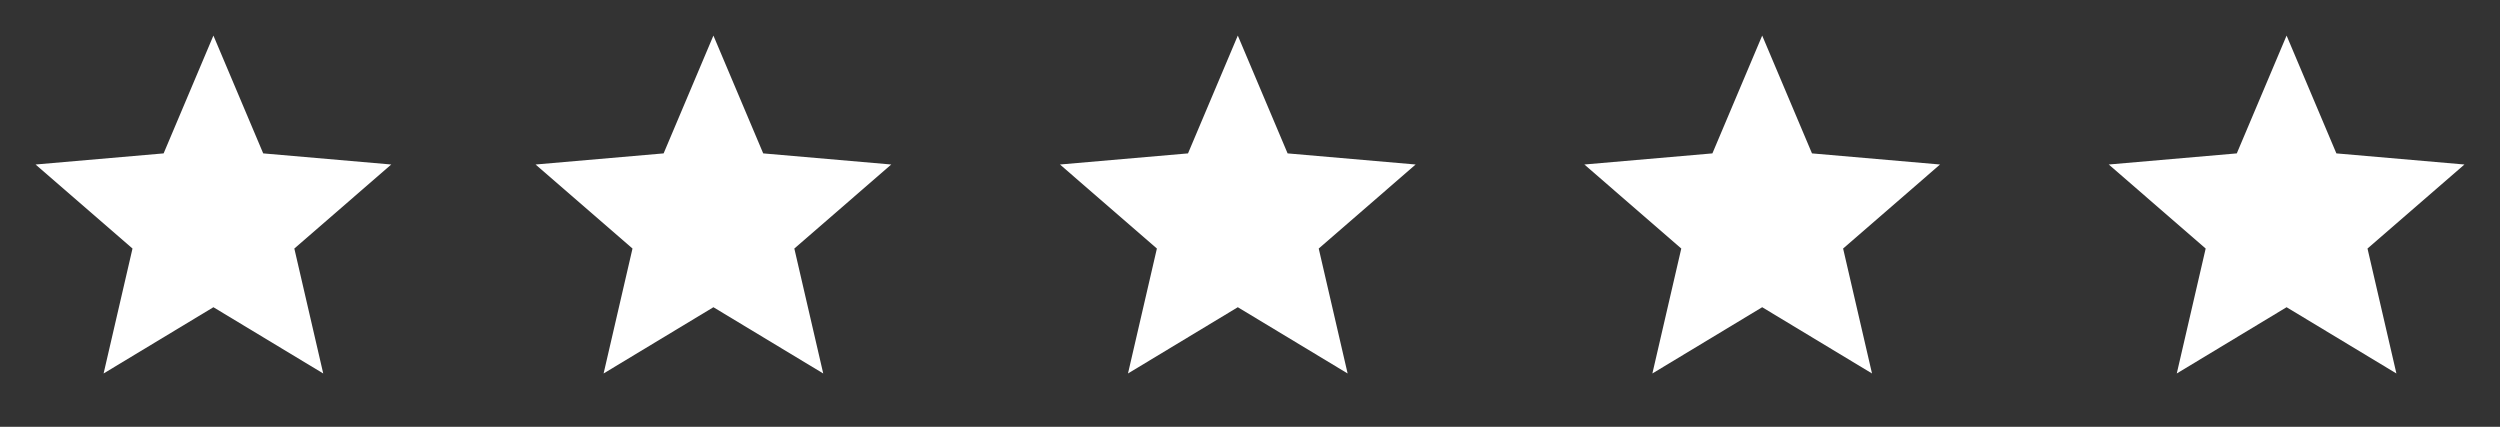
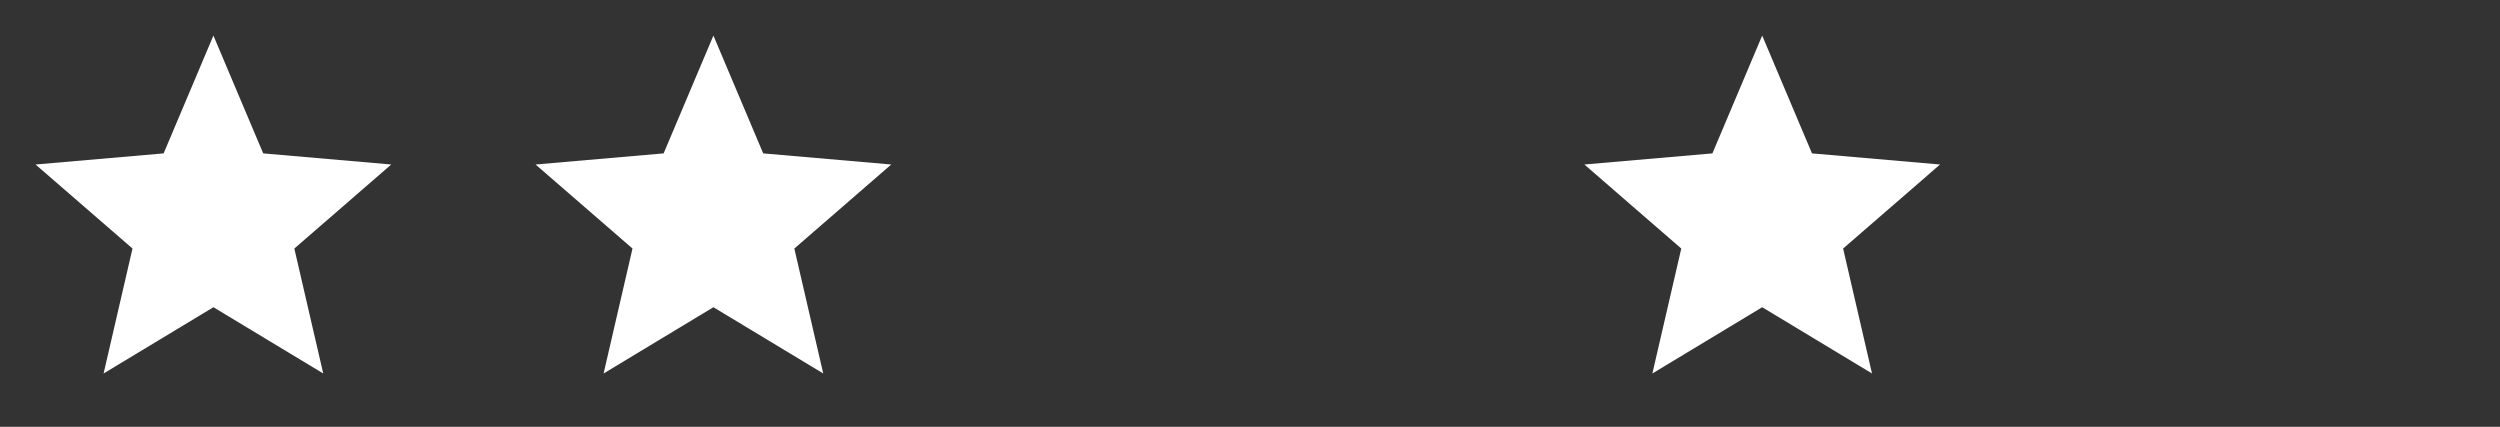
<svg xmlns="http://www.w3.org/2000/svg" width="205" height="35" viewBox="0 0 205 35" fill="none">
  <rect x="0" y="0" width="205" height="35" fill="#333333" stroke="none" />
  <path d="M8.495 30.625L10.865 20.38L2.917 13.489L13.417 12.578L17.5 2.917L21.583 12.578L32.083 13.489L24.135 20.38L26.505 30.625L17.5 25.192L8.495 30.625Z" fill="white" />
  <path d="M49.495 30.625L51.865 20.38L43.917 13.489L54.417 12.578L58.5 2.917L62.583 12.578L73.083 13.489L65.135 20.38L67.505 30.625L58.5 25.192L49.495 30.625Z" fill="white" />
-   <path d="M92.495 30.625L94.865 20.38L86.917 13.489L97.417 12.578L101.5 2.917L105.583 12.578L116.083 13.489L108.135 20.38L110.505 30.625L101.5 25.192L92.495 30.625Z" fill="white" />
  <path d="M135.495 30.625L137.865 20.38L129.917 13.489L140.417 12.578L144.5 2.917L148.583 12.578L159.083 13.489L151.135 20.38L153.505 30.625L144.5 25.192L135.495 30.625Z" fill="white" />
-   <path d="M178.495 30.625L180.865 20.38L172.917 13.489L183.417 12.578L187.5 2.917L191.583 12.578L202.083 13.489L194.135 20.38L196.505 30.625L187.5 25.192L178.495 30.625Z" fill="white" />
</svg>